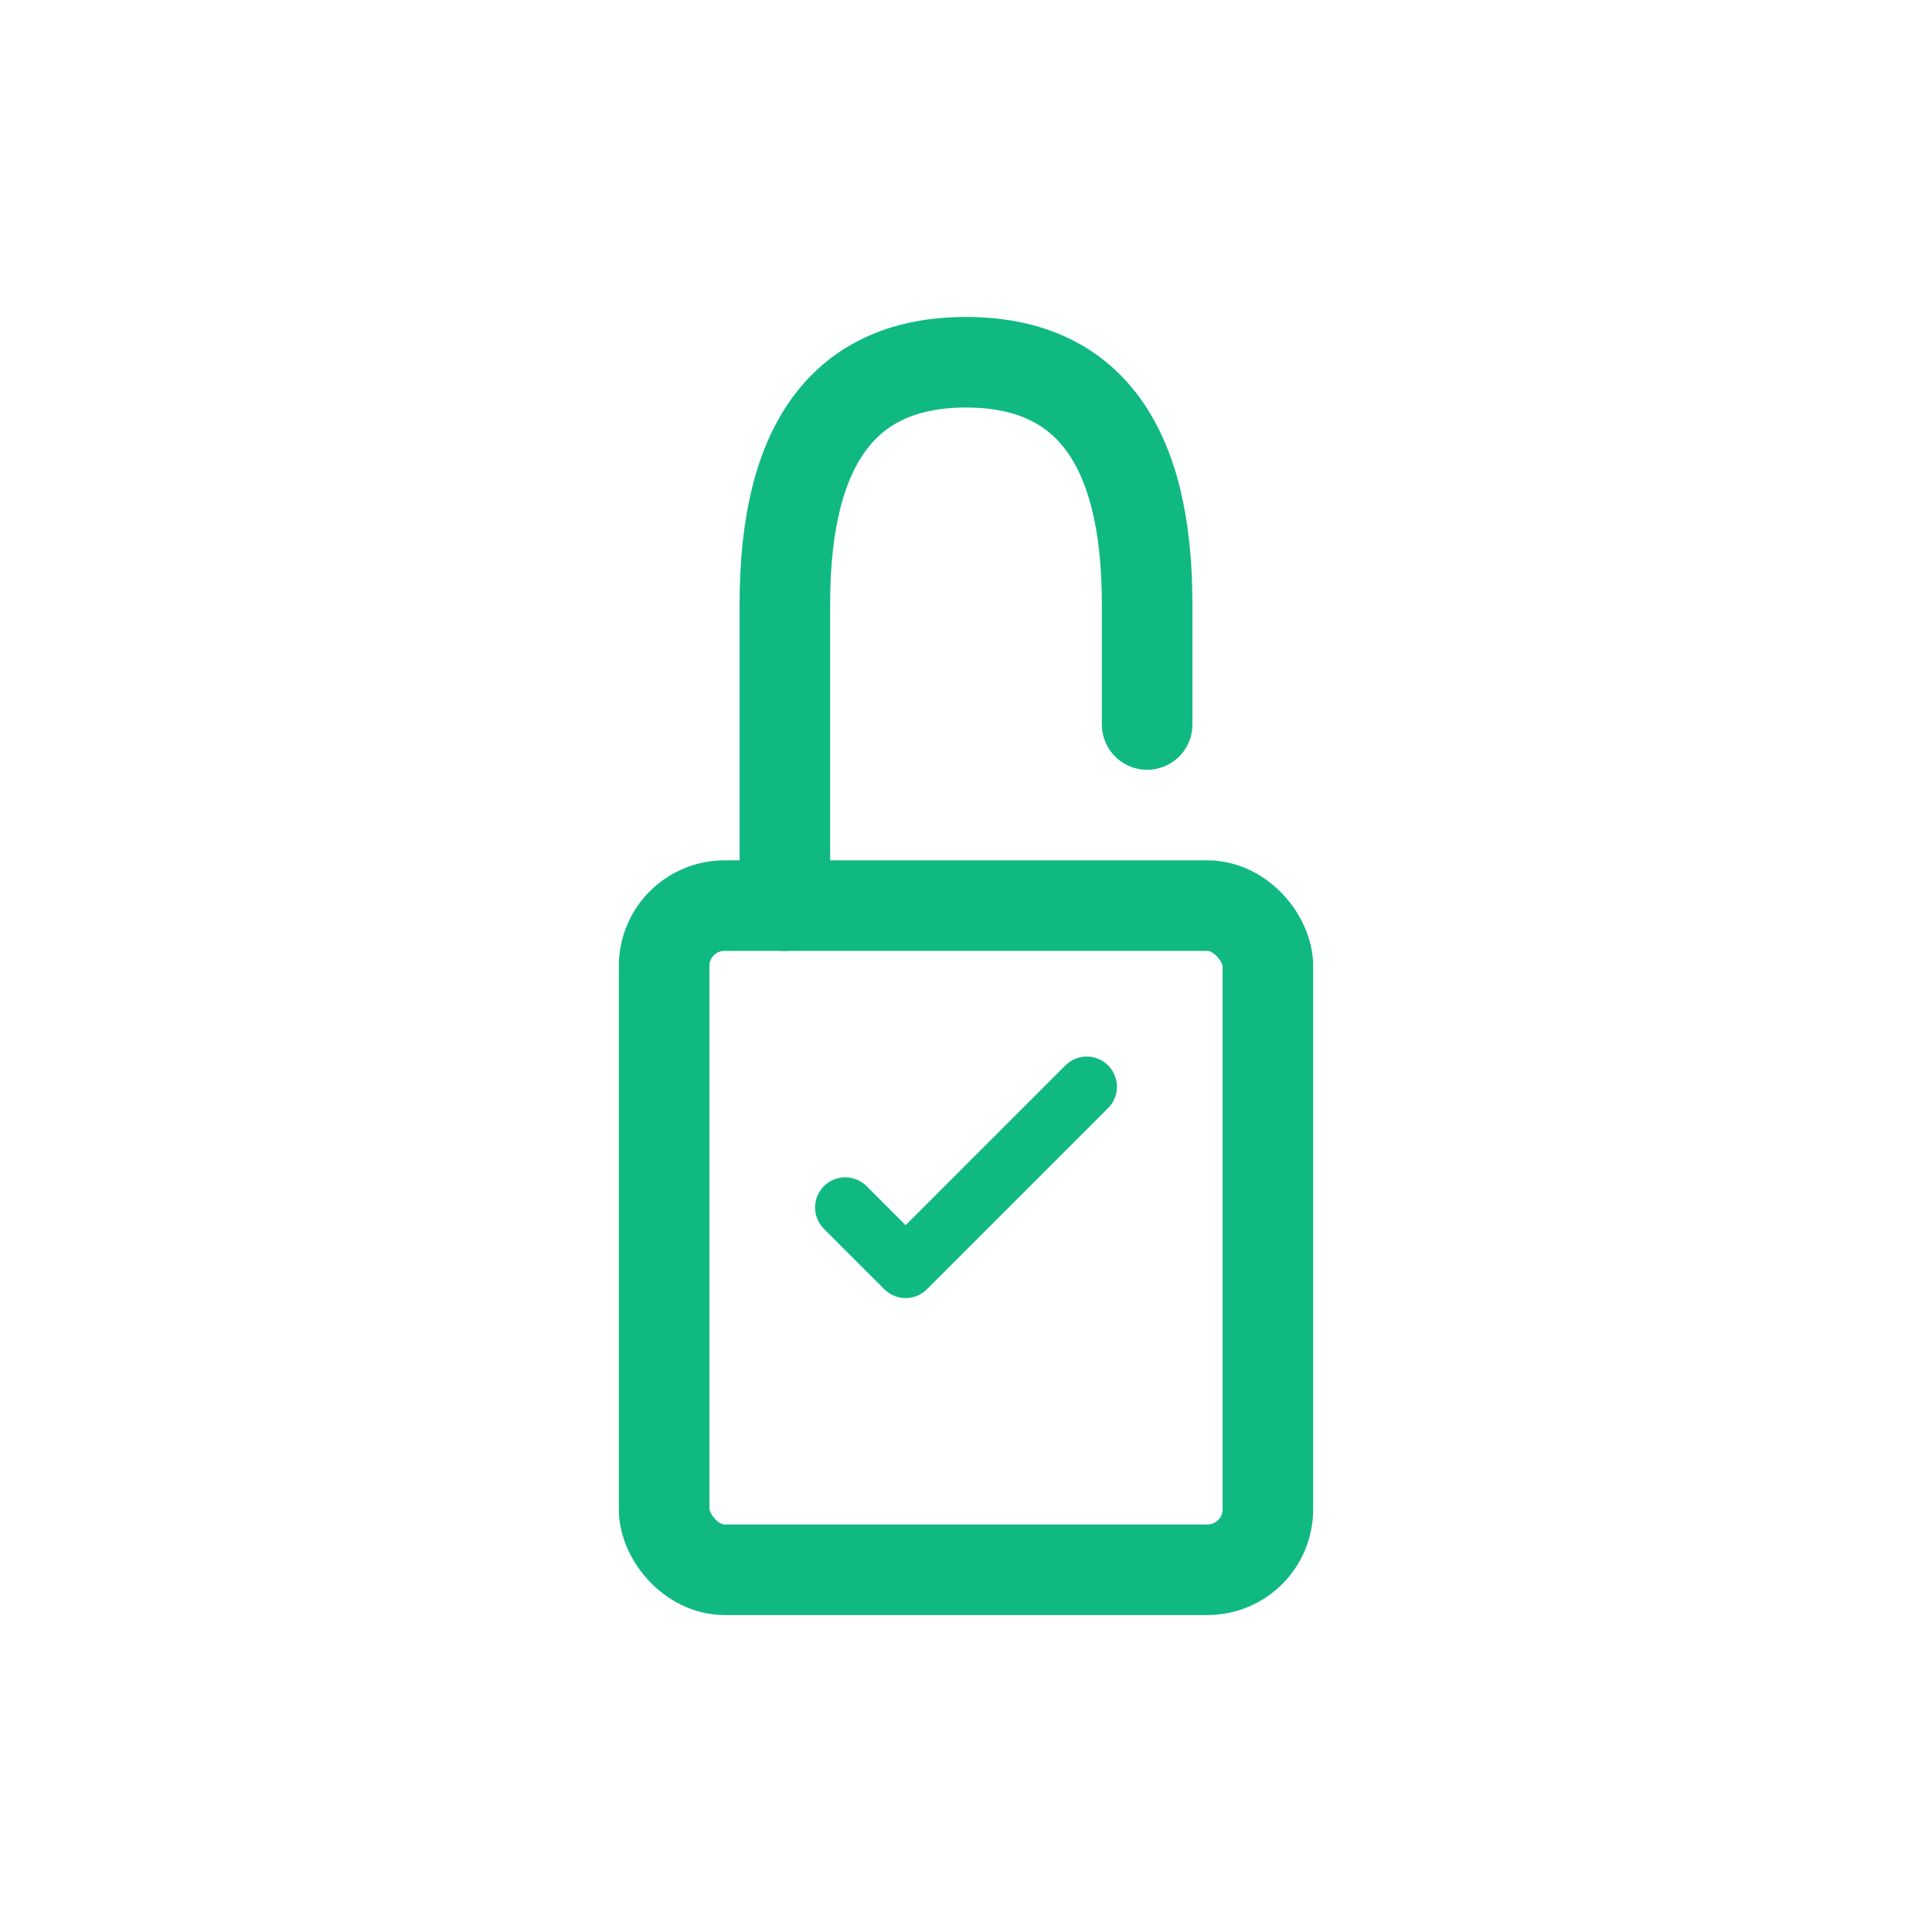
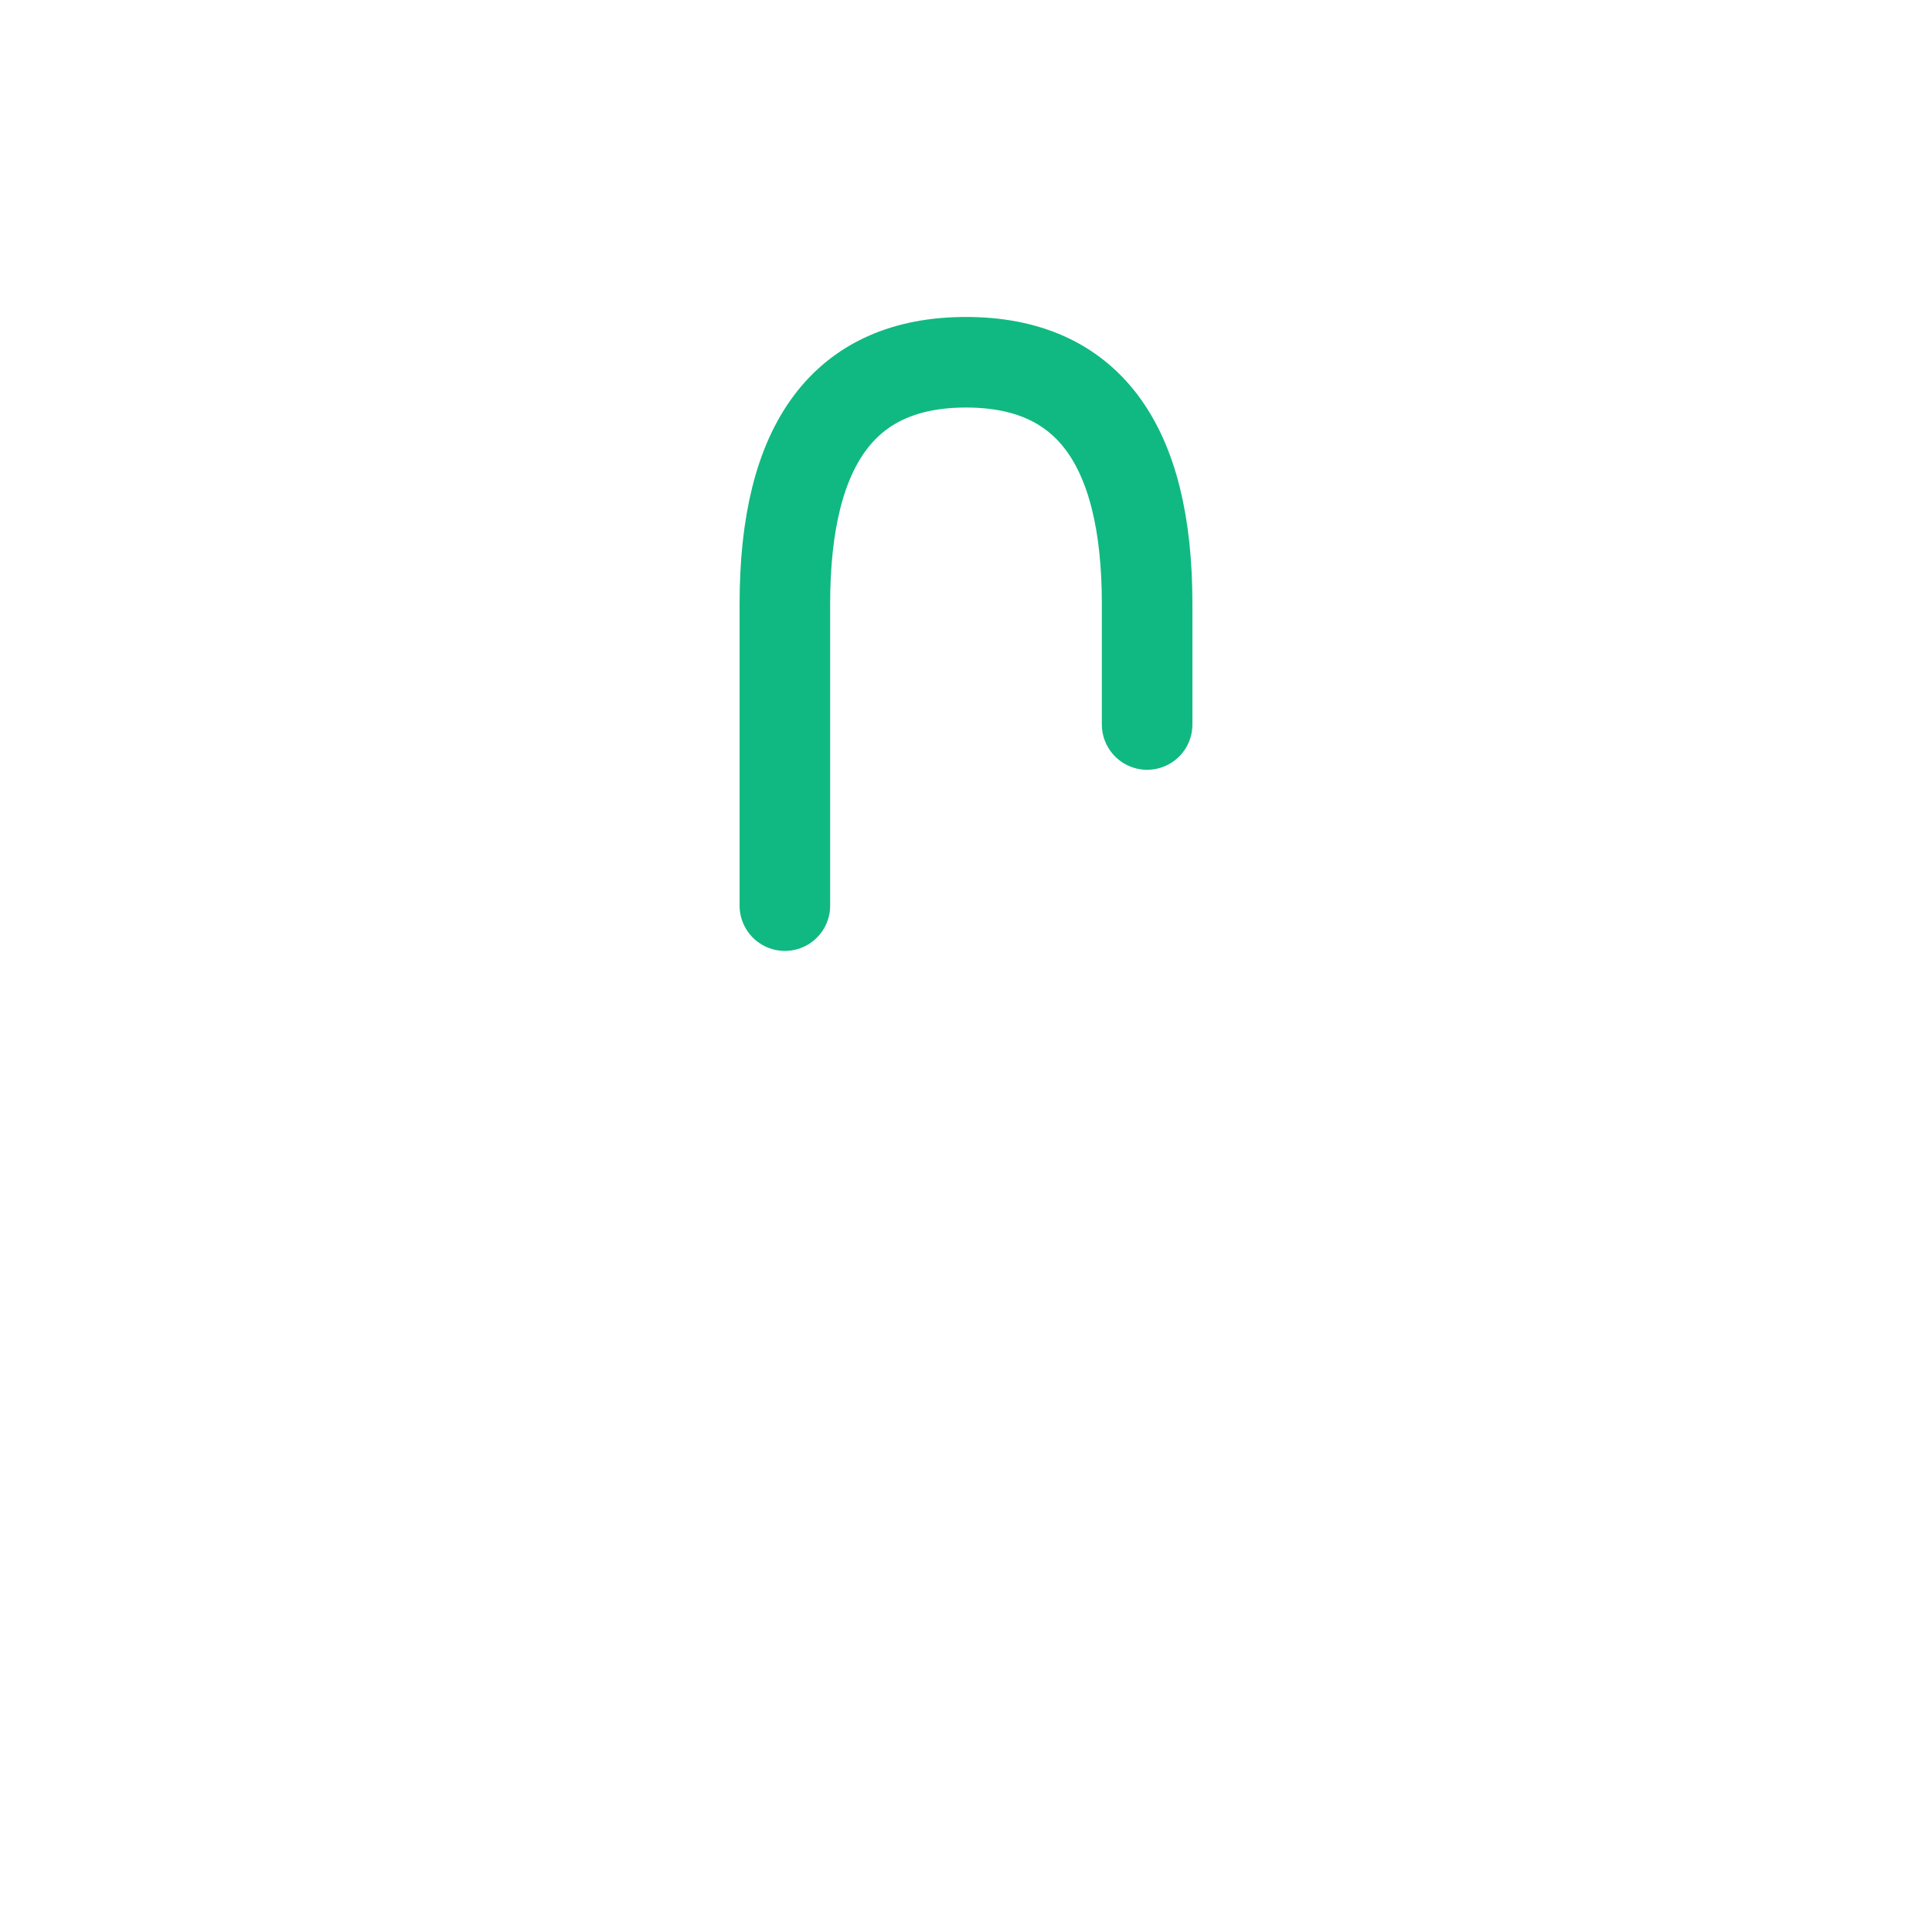
<svg xmlns="http://www.w3.org/2000/svg" viewBox="0 0 64 64">
-   <rect x="22" y="30" width="20" height="22" rx="2" fill="none" stroke="#10B981" stroke-width="3" />
  <path d="M 26 30 L 26 20 Q 26 12, 32 12 Q 38 12, 38 20 L 38 24" fill="none" stroke="#10B981" stroke-width="3" stroke-linecap="round" />
-   <polyline points="28,40 30,42 36,36" fill="none" stroke="#10B981" stroke-width="2" stroke-linecap="round" stroke-linejoin="round" />
</svg>